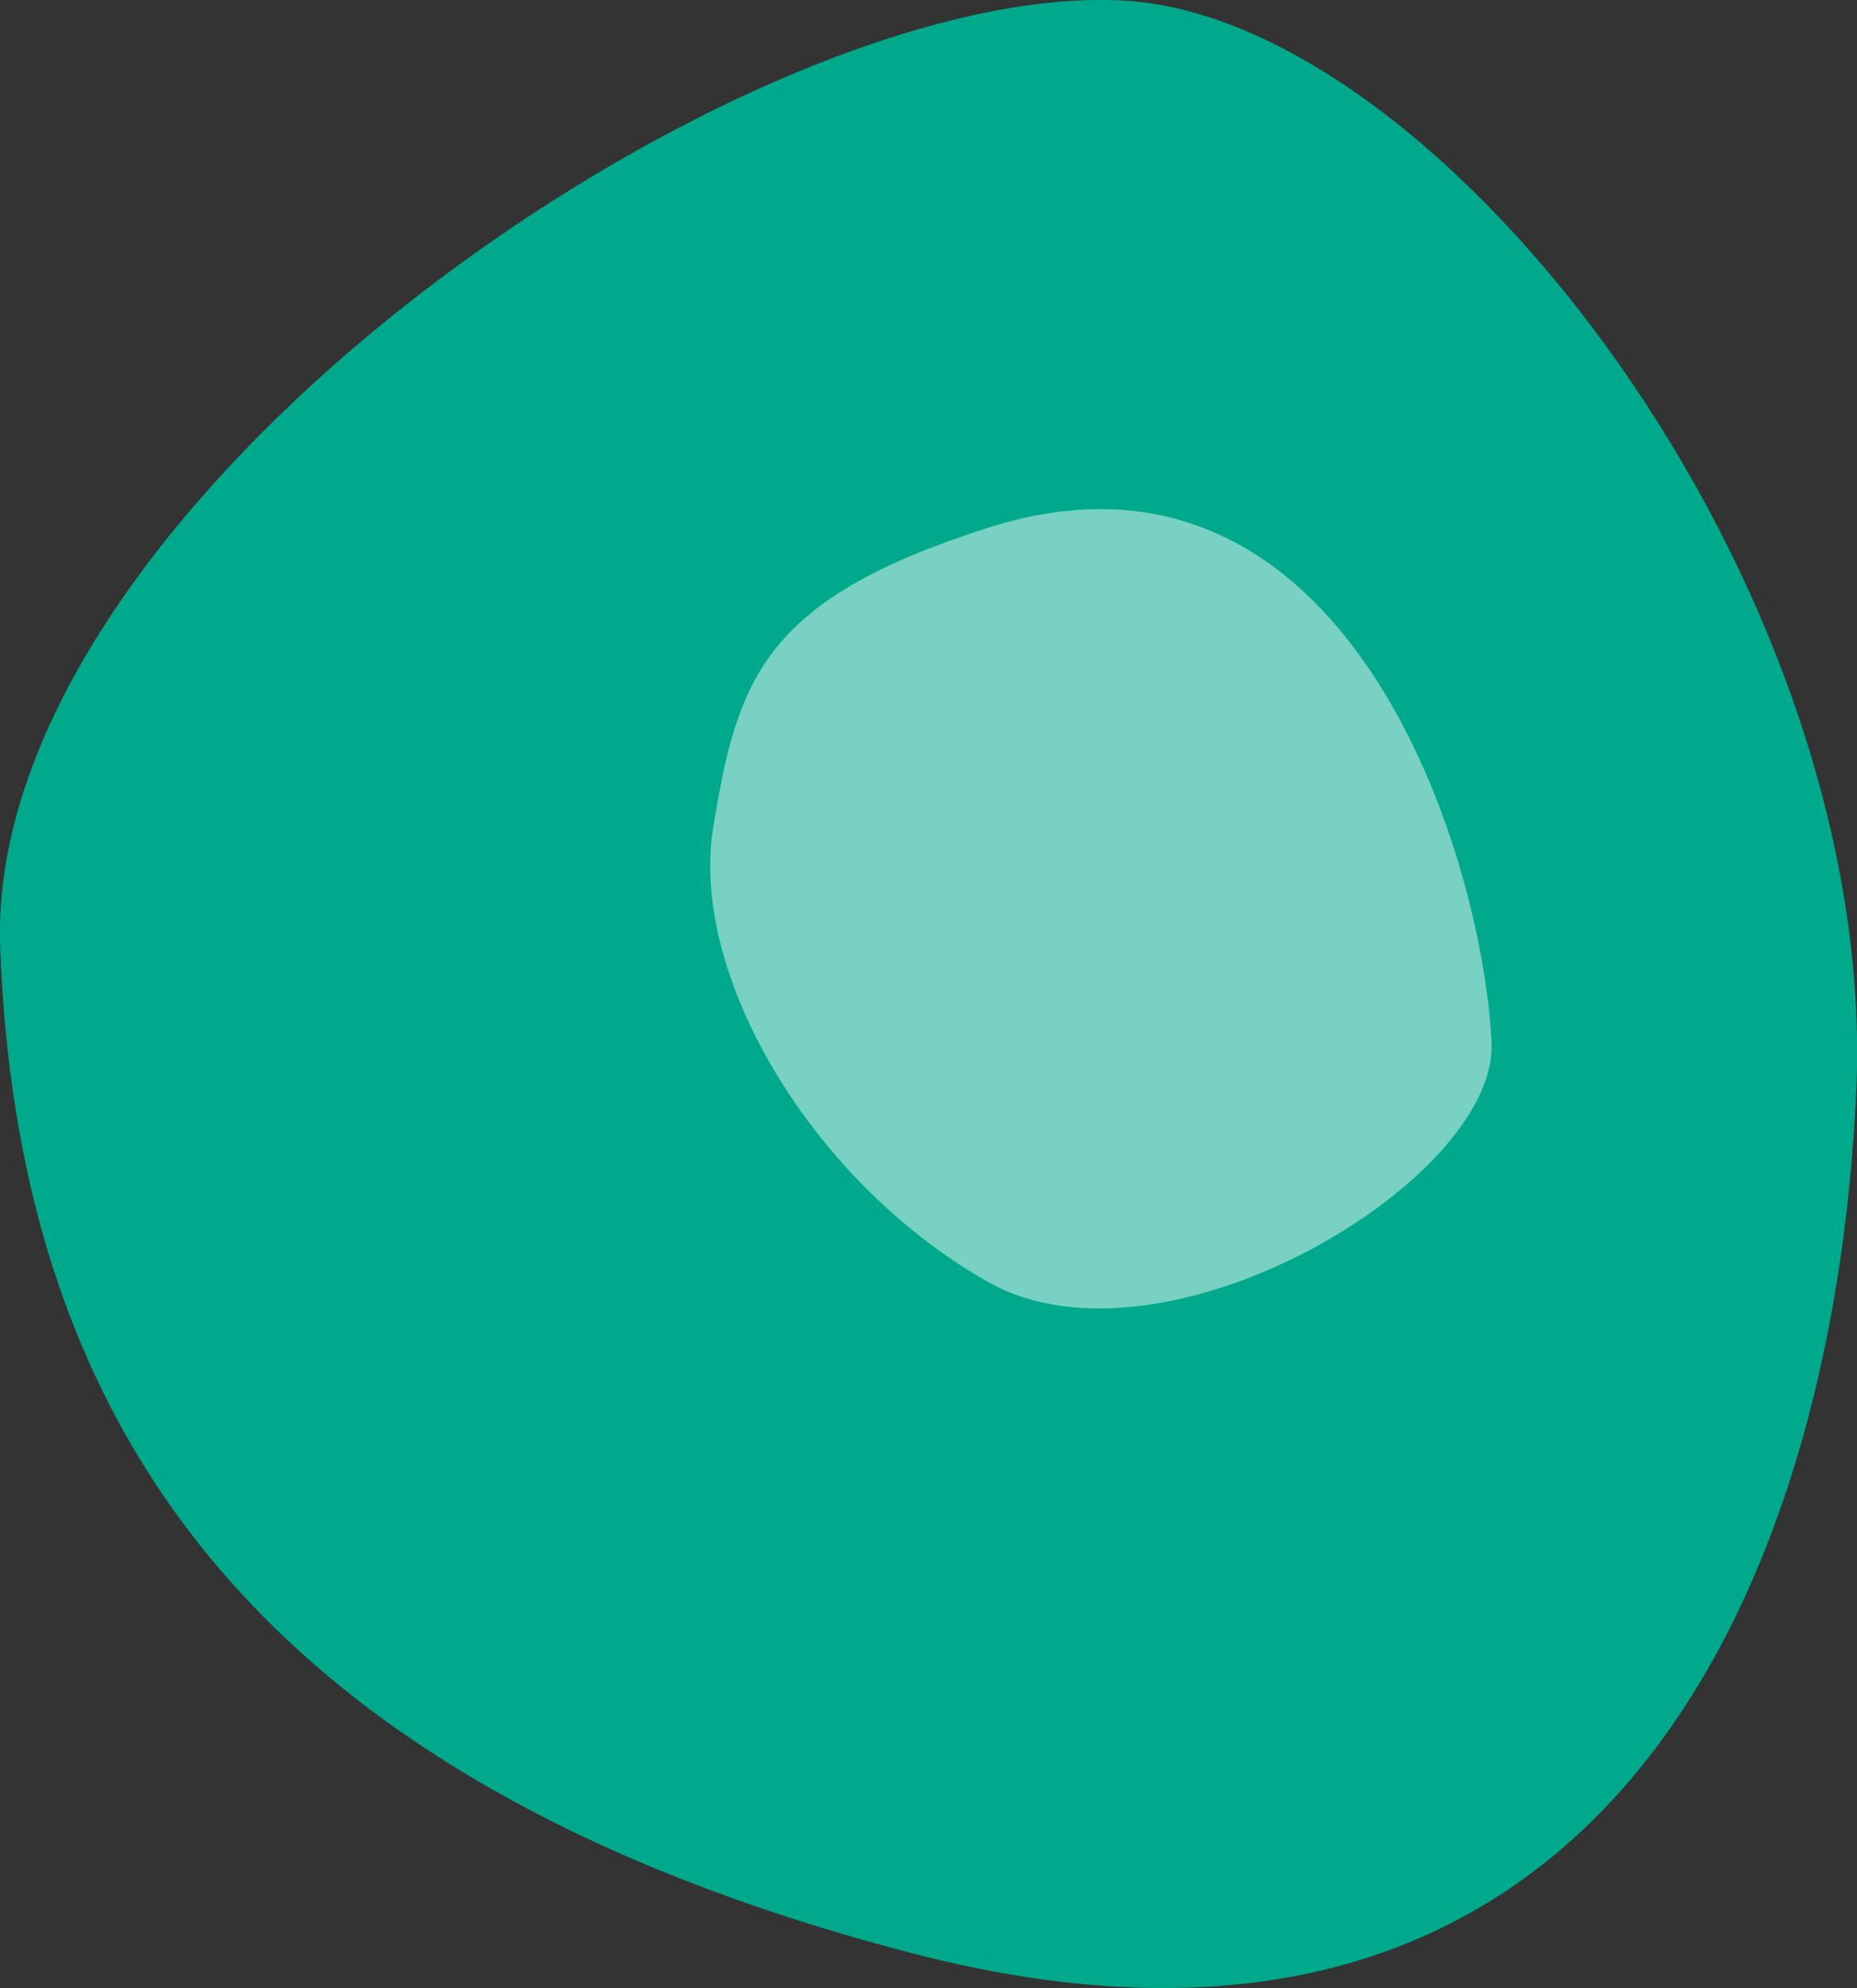
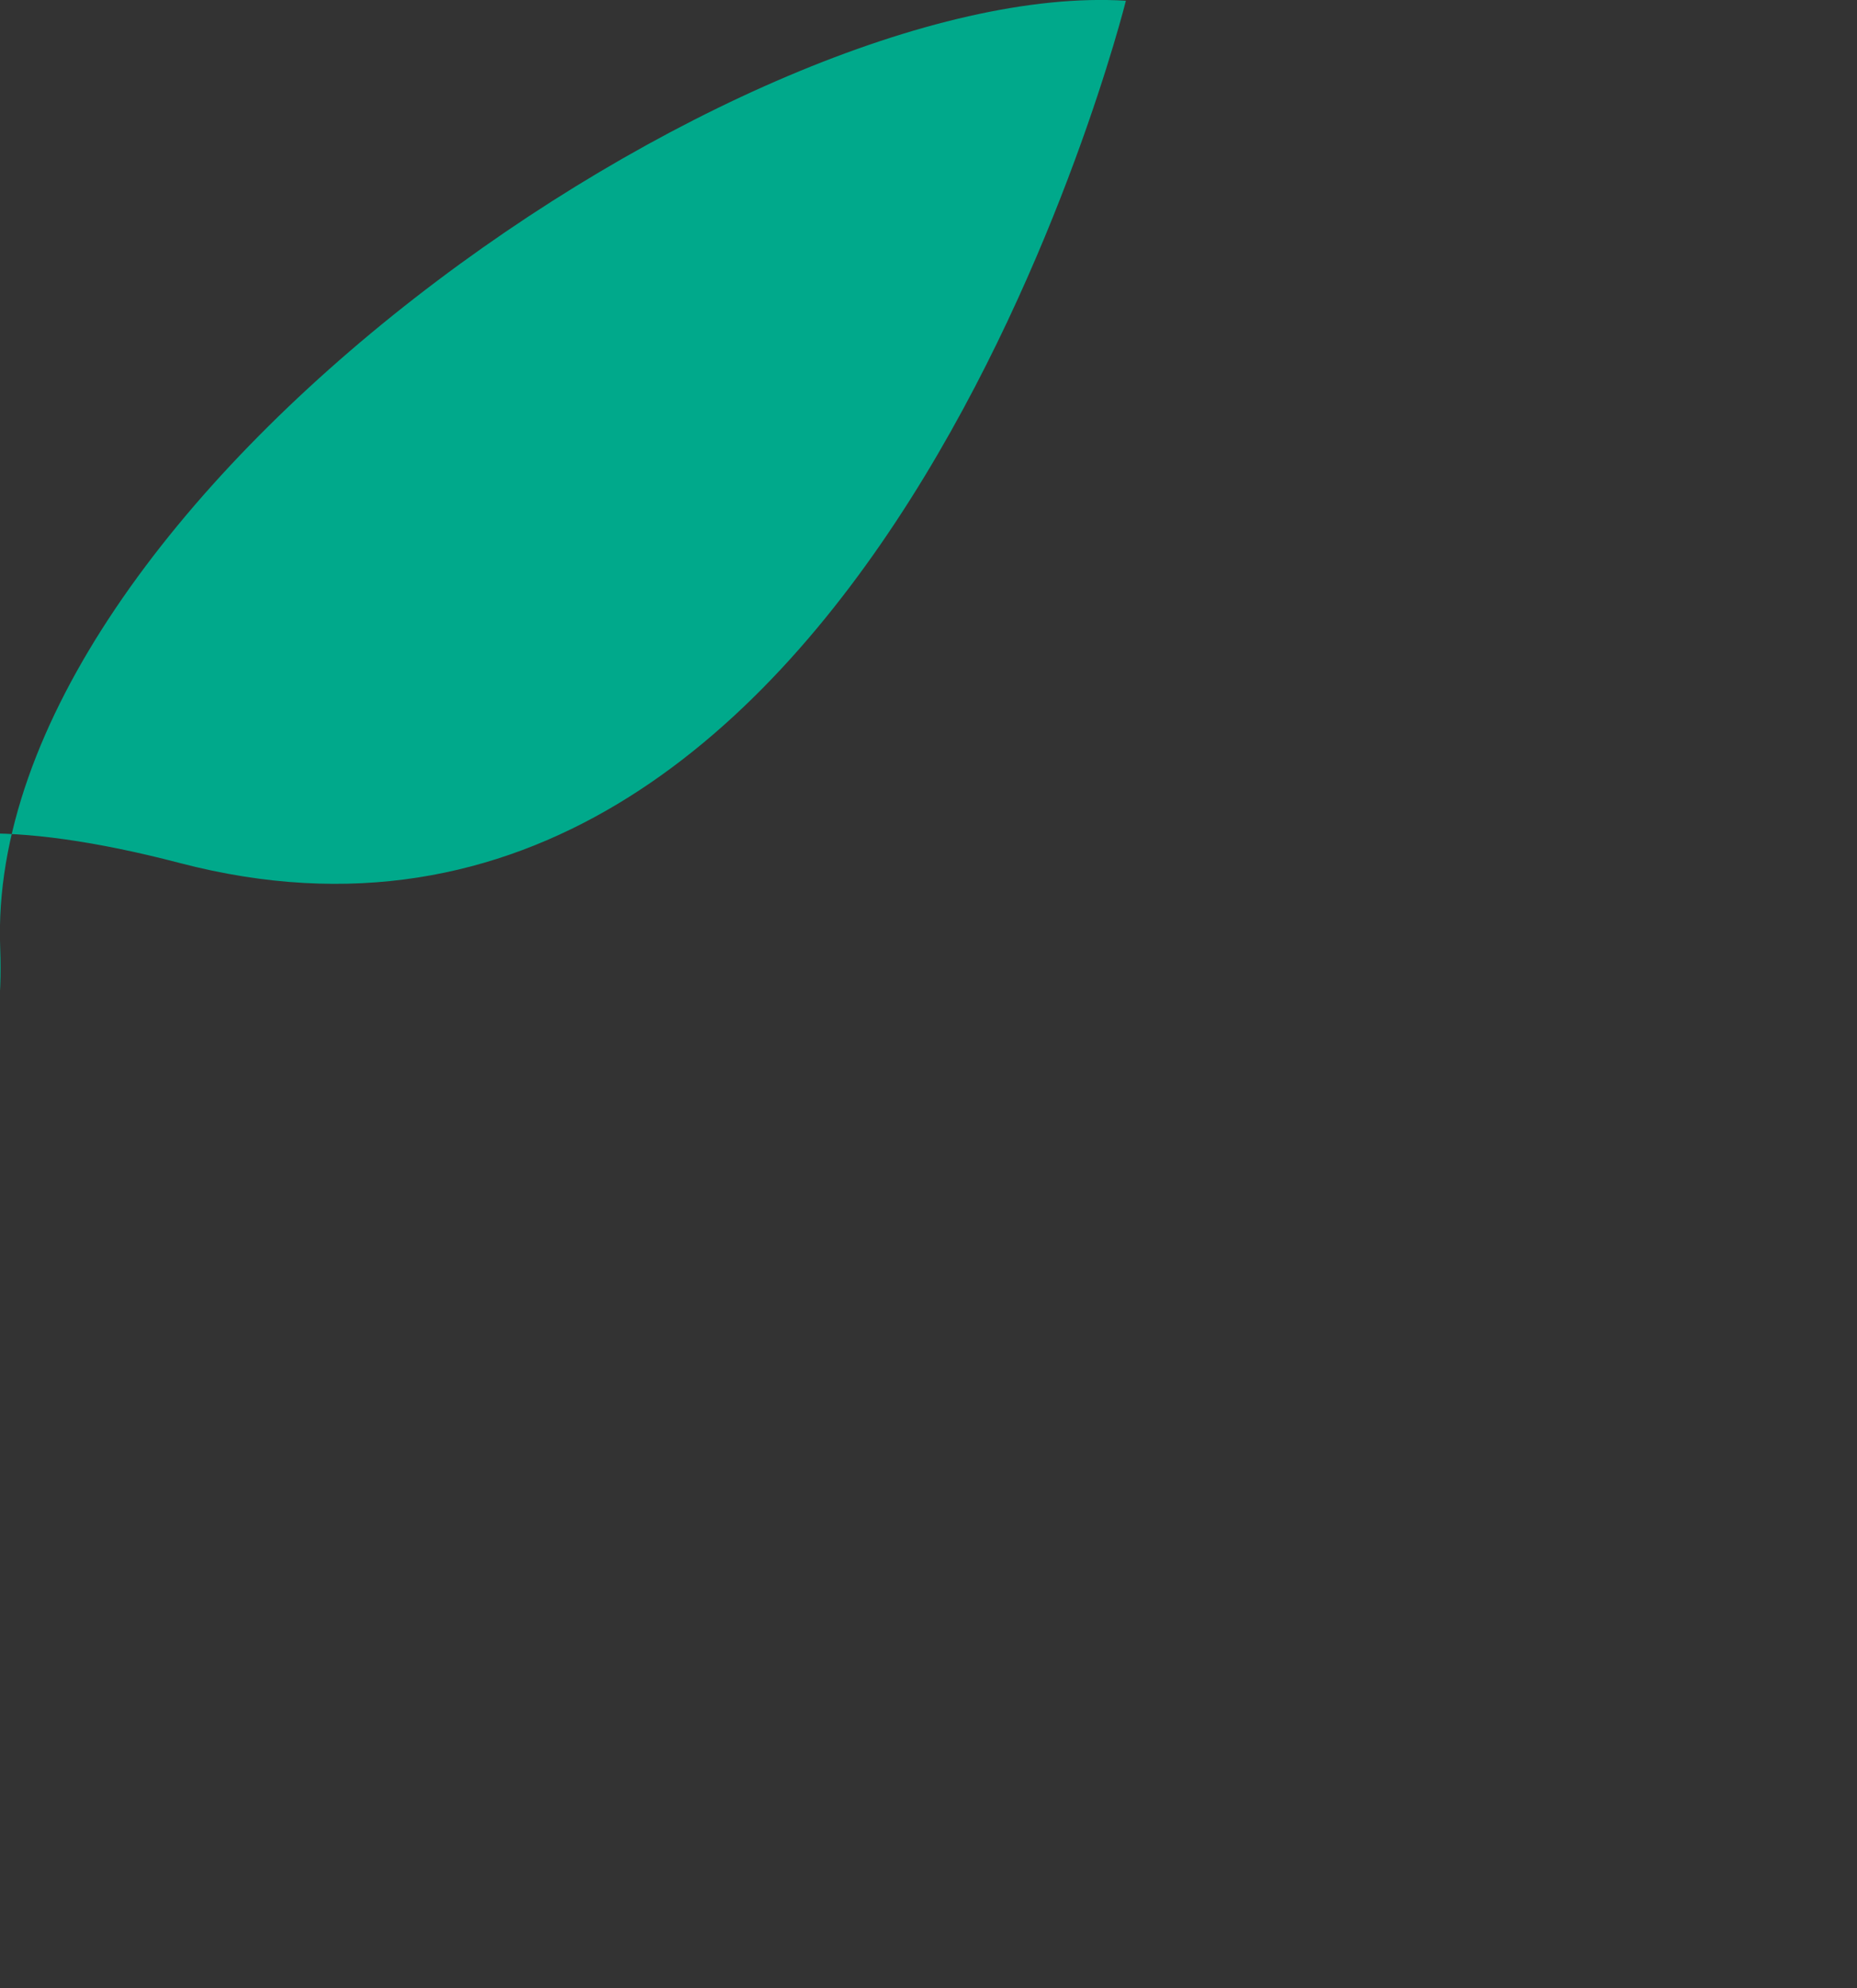
<svg xmlns="http://www.w3.org/2000/svg" id="Calque_1" data-name="Calque 1" viewBox="0 0 100.71 107.8">
  <rect x="0" y="0" width="100.71" height="107.8" fill="#333333" stroke="none" />
  <defs>
    <style>.cls-1{fill:#00a98b;}.cls-1,.cls-2{fill-rule:evenodd;}.cls-2{fill:#fff;opacity:0.47;}</style>
  </defs>
-   <path class="cls-1" d="M792.19,579.65c17.31,1.08,40.84,31.82,39.61,59.09s-14.06,56.49-51.3,46.76S732.06,655.21,731.14,631,771.68,578.37,792.19,579.65Z" transform="translate(-731.13 -579.61)" />
-   <path class="cls-2" d="M784.74,608.22c19.4-6.16,26.79,17.65,27.28,27.92.35,7.47-17.8,18.34-27.28,13s-16.25-16.59-14.93-24.67S772.55,612.1,784.74,608.22Z" transform="translate(-731.13 -579.61)" />
+   <path class="cls-1" d="M792.19,579.65s-14.06,56.49-51.3,46.76S732.06,655.21,731.14,631,771.68,578.37,792.19,579.65Z" transform="translate(-731.13 -579.61)" />
</svg>